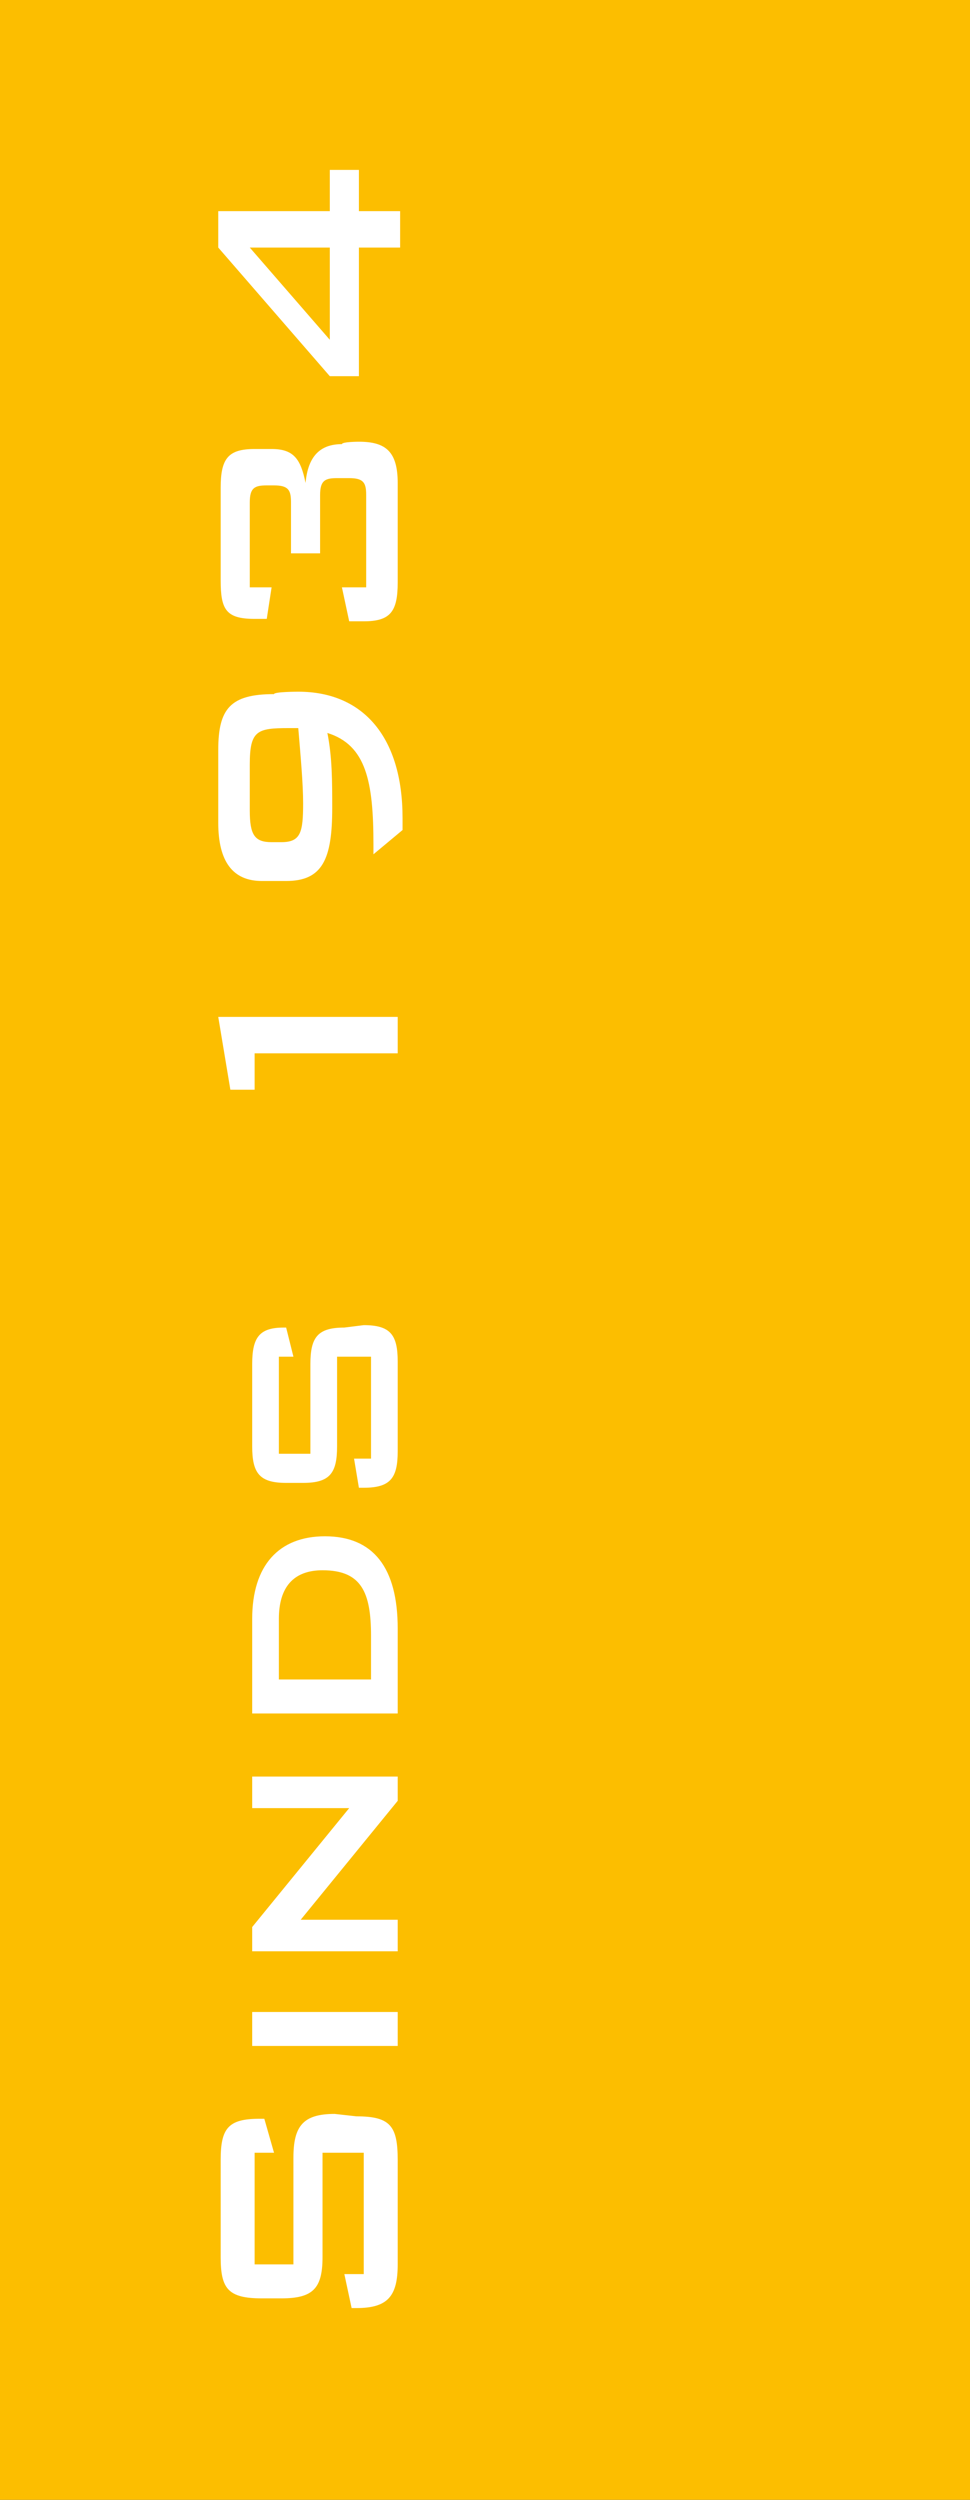
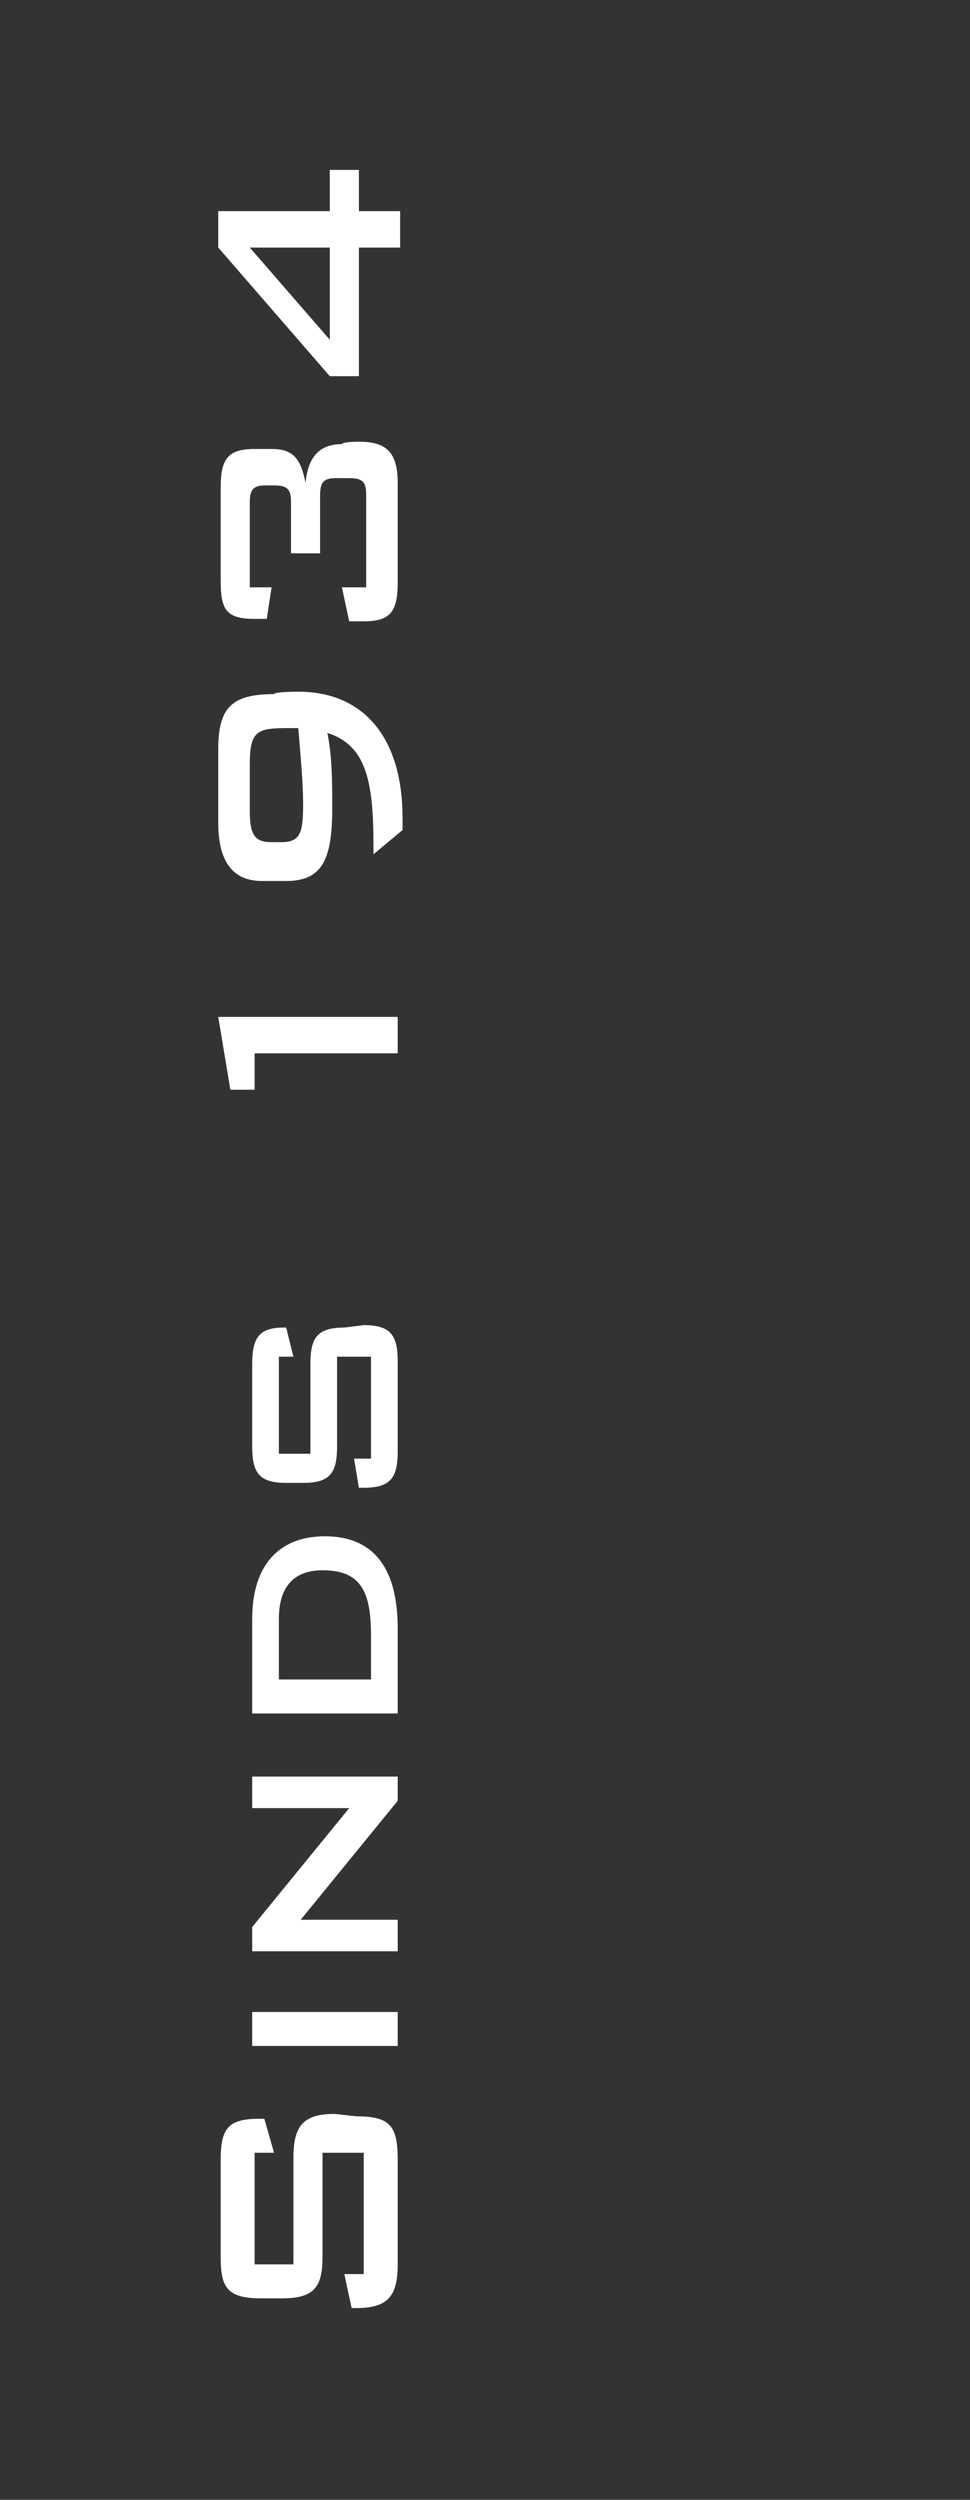
<svg xmlns="http://www.w3.org/2000/svg" version="1.1" id="Laag_1" x="0px" y="0px" viewBox="0 0 40 103" style="enable-background:new 0 0 40 103;" xml:space="preserve">
  <rect x="0" y="0" width="40" height="103" fill="#333333" stroke="none" />
  <style type="text/css">
	.st0{fill-rule:evenodd;clip-rule:evenodd;fill:#FCBE00;}
	.st1{fill-rule:evenodd;clip-rule:evenodd;fill:#FFFFFF;}
	.st2{fill:none;stroke:#FCBE00;}
</style>
  <g>
-     <path class="st0" d="M0,0h40v102H0V0z" />
    <path class="st1" d="M14.7,87.2c1.4,0,1.7,0.4,1.7,1.8v4.3c0,1.3-0.4,1.8-1.7,1.8h-0.2l-0.3-1.4H15v-5h-1.7V93   c0,1.3-0.4,1.7-1.7,1.7h-0.8c-1.4,0-1.7-0.4-1.7-1.7v-4c0-1.3,0.3-1.7,1.6-1.7h0.2l0.4,1.4h-0.8v4.6h1.6v-4.4   c0-1.3,0.4-1.8,1.7-1.8L14.7,87.2L14.7,87.2z M16.4,82.9v1.4h-6v-1.4H16.4z M16.4,73.2v1l-4,4.9h4v1.3h-6v-1l4-4.9h-4v-1.3H16.4z    M13.4,63.3c2,0,3,1.3,3,3.8v3.5h-6v-3.9C10.4,64.5,11.5,63.3,13.4,63.3z M13.3,64.7c-1.2,0-1.8,0.7-1.8,2v2.5h3.8v-1.8   C15.3,65.6,14.9,64.7,13.3,64.7L13.3,64.7z M15,54.6c1.1,0,1.4,0.4,1.4,1.5v3.7c0,1.1-0.3,1.5-1.4,1.5h-0.2l-0.2-1.2h0.7v-4.2h-1.4   v3.7c0,1.1-0.3,1.5-1.4,1.5h-0.7c-1.1,0-1.4-0.4-1.4-1.5v-3.4c0-1.1,0.3-1.5,1.3-1.5h0.1l0.3,1.2h-0.6v4h1.3v-3.7   c0-1.1,0.3-1.5,1.4-1.5L15,54.6L15,54.6z M16.4,41.9v1.5h-5.9v1.5h-1l-0.5-3C9,41.9,16.4,41.9,16.4,41.9z M12.3,28.5   c2.7,0,4.3,1.9,4.3,5.2c0,0.2,0,0.3,0,0.5l-1.2,1v-0.4c0-2.6-0.3-4.1-1.9-4.6c0.2,1,0.2,2,0.2,3.1c0,2.1-0.4,3-1.9,3h-1   c-1.2,0-1.8-0.8-1.8-2.4v-3c0-1.7,0.5-2.3,2.3-2.3C11.3,28.5,12.3,28.5,12.3,28.5z M11.9,30c-1.3,0-1.6,0.1-1.6,1.5v1.9   c0,1,0.2,1.3,0.9,1.3h0.4c0.8,0,0.9-0.4,0.9-1.6c0-0.8-0.1-1.9-0.2-3.1C12.2,30,12,30,11.9,30z M14.8,18.2c1.1,0,1.6,0.4,1.6,1.7   V24c0,1.2-0.3,1.6-1.4,1.6h-0.6l-0.3-1.4h1v-3.8c0-0.5-0.1-0.7-0.7-0.7h-0.5c-0.5,0-0.7,0.1-0.7,0.7v2.4H12v-2.1   c0-0.5-0.1-0.7-0.7-0.7H11c-0.5,0-0.7,0.1-0.7,0.7v3.5h0.9L11,25.5h-0.5c-1.2,0-1.4-0.4-1.4-1.6v-3.8c0-1.2,0.3-1.6,1.4-1.6h0.7   c0.9,0,1.2,0.4,1.4,1.4c0.1-1.1,0.6-1.6,1.5-1.6C14.1,18.2,14.8,18.2,14.8,18.2z M14.8,7v1.7h1.7v1.5h-1.7v5.3h-1.2L9,10.2V8.7h4.6   V7H14.8z M13.6,10.2h-3.3l3.3,3.8V10.2z" />
-     <path class="st2" d="M0.5,0.5h39v102h-39V0.5z" />
  </g>
</svg>